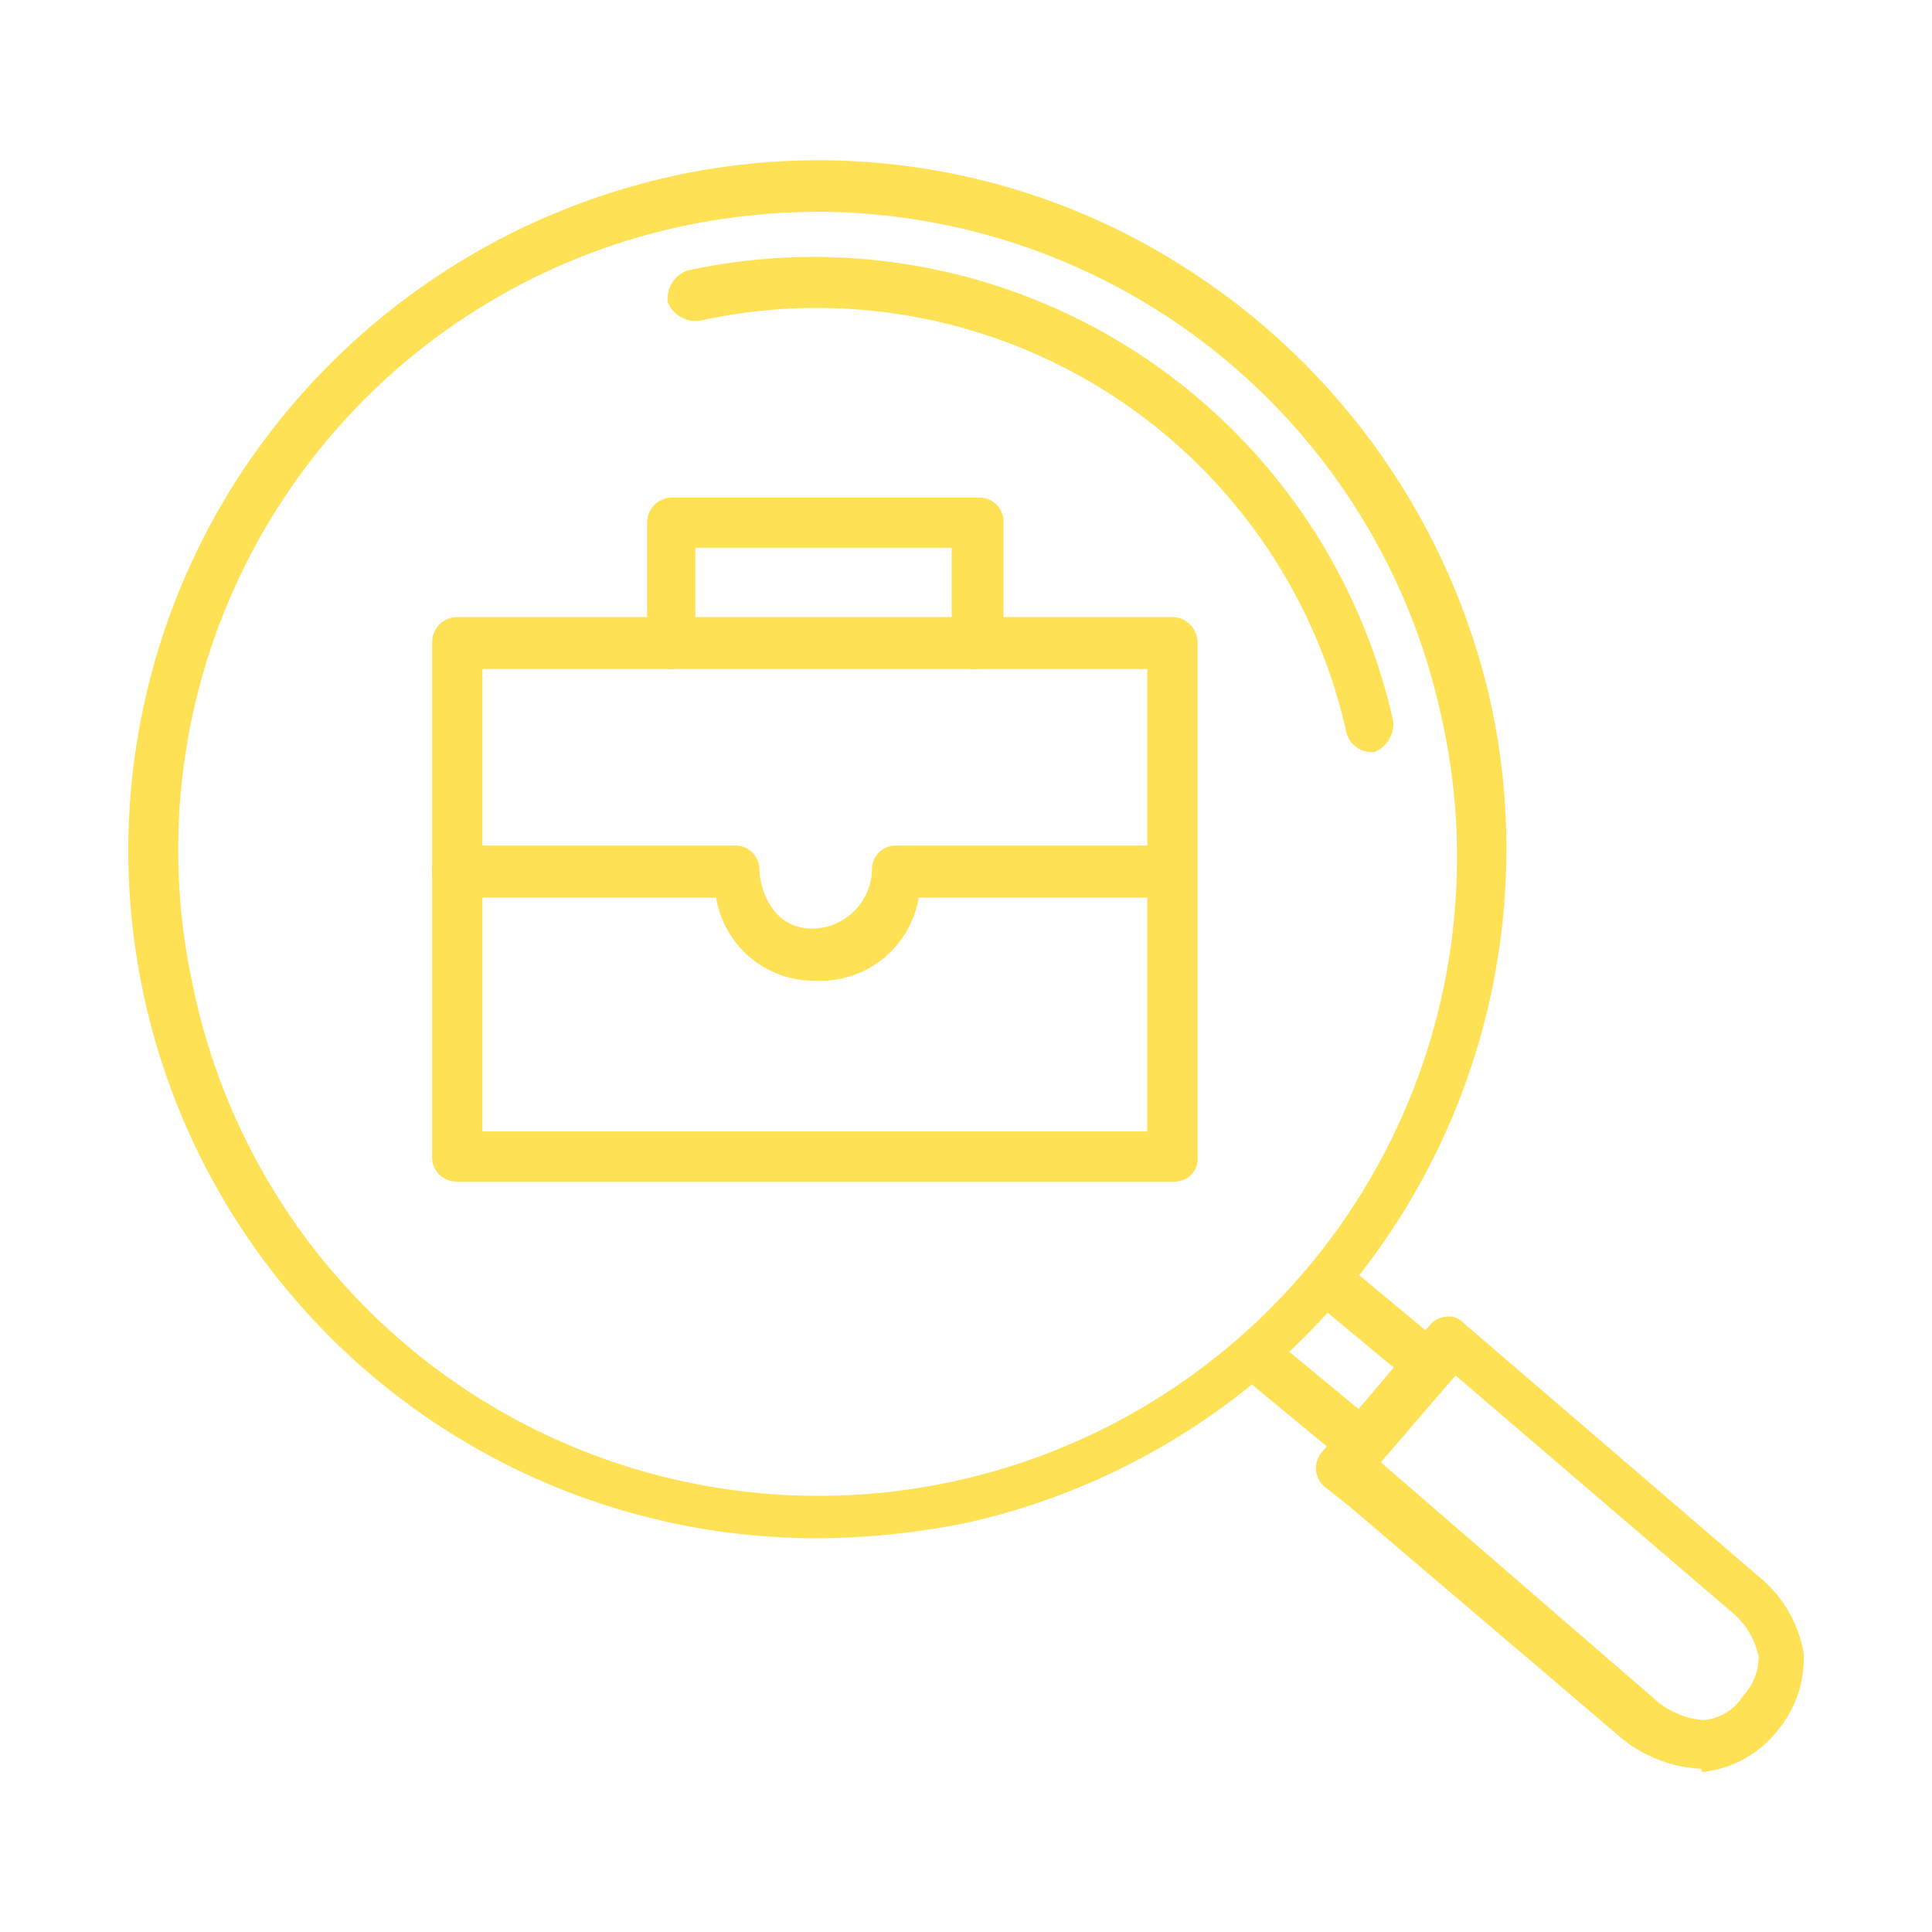
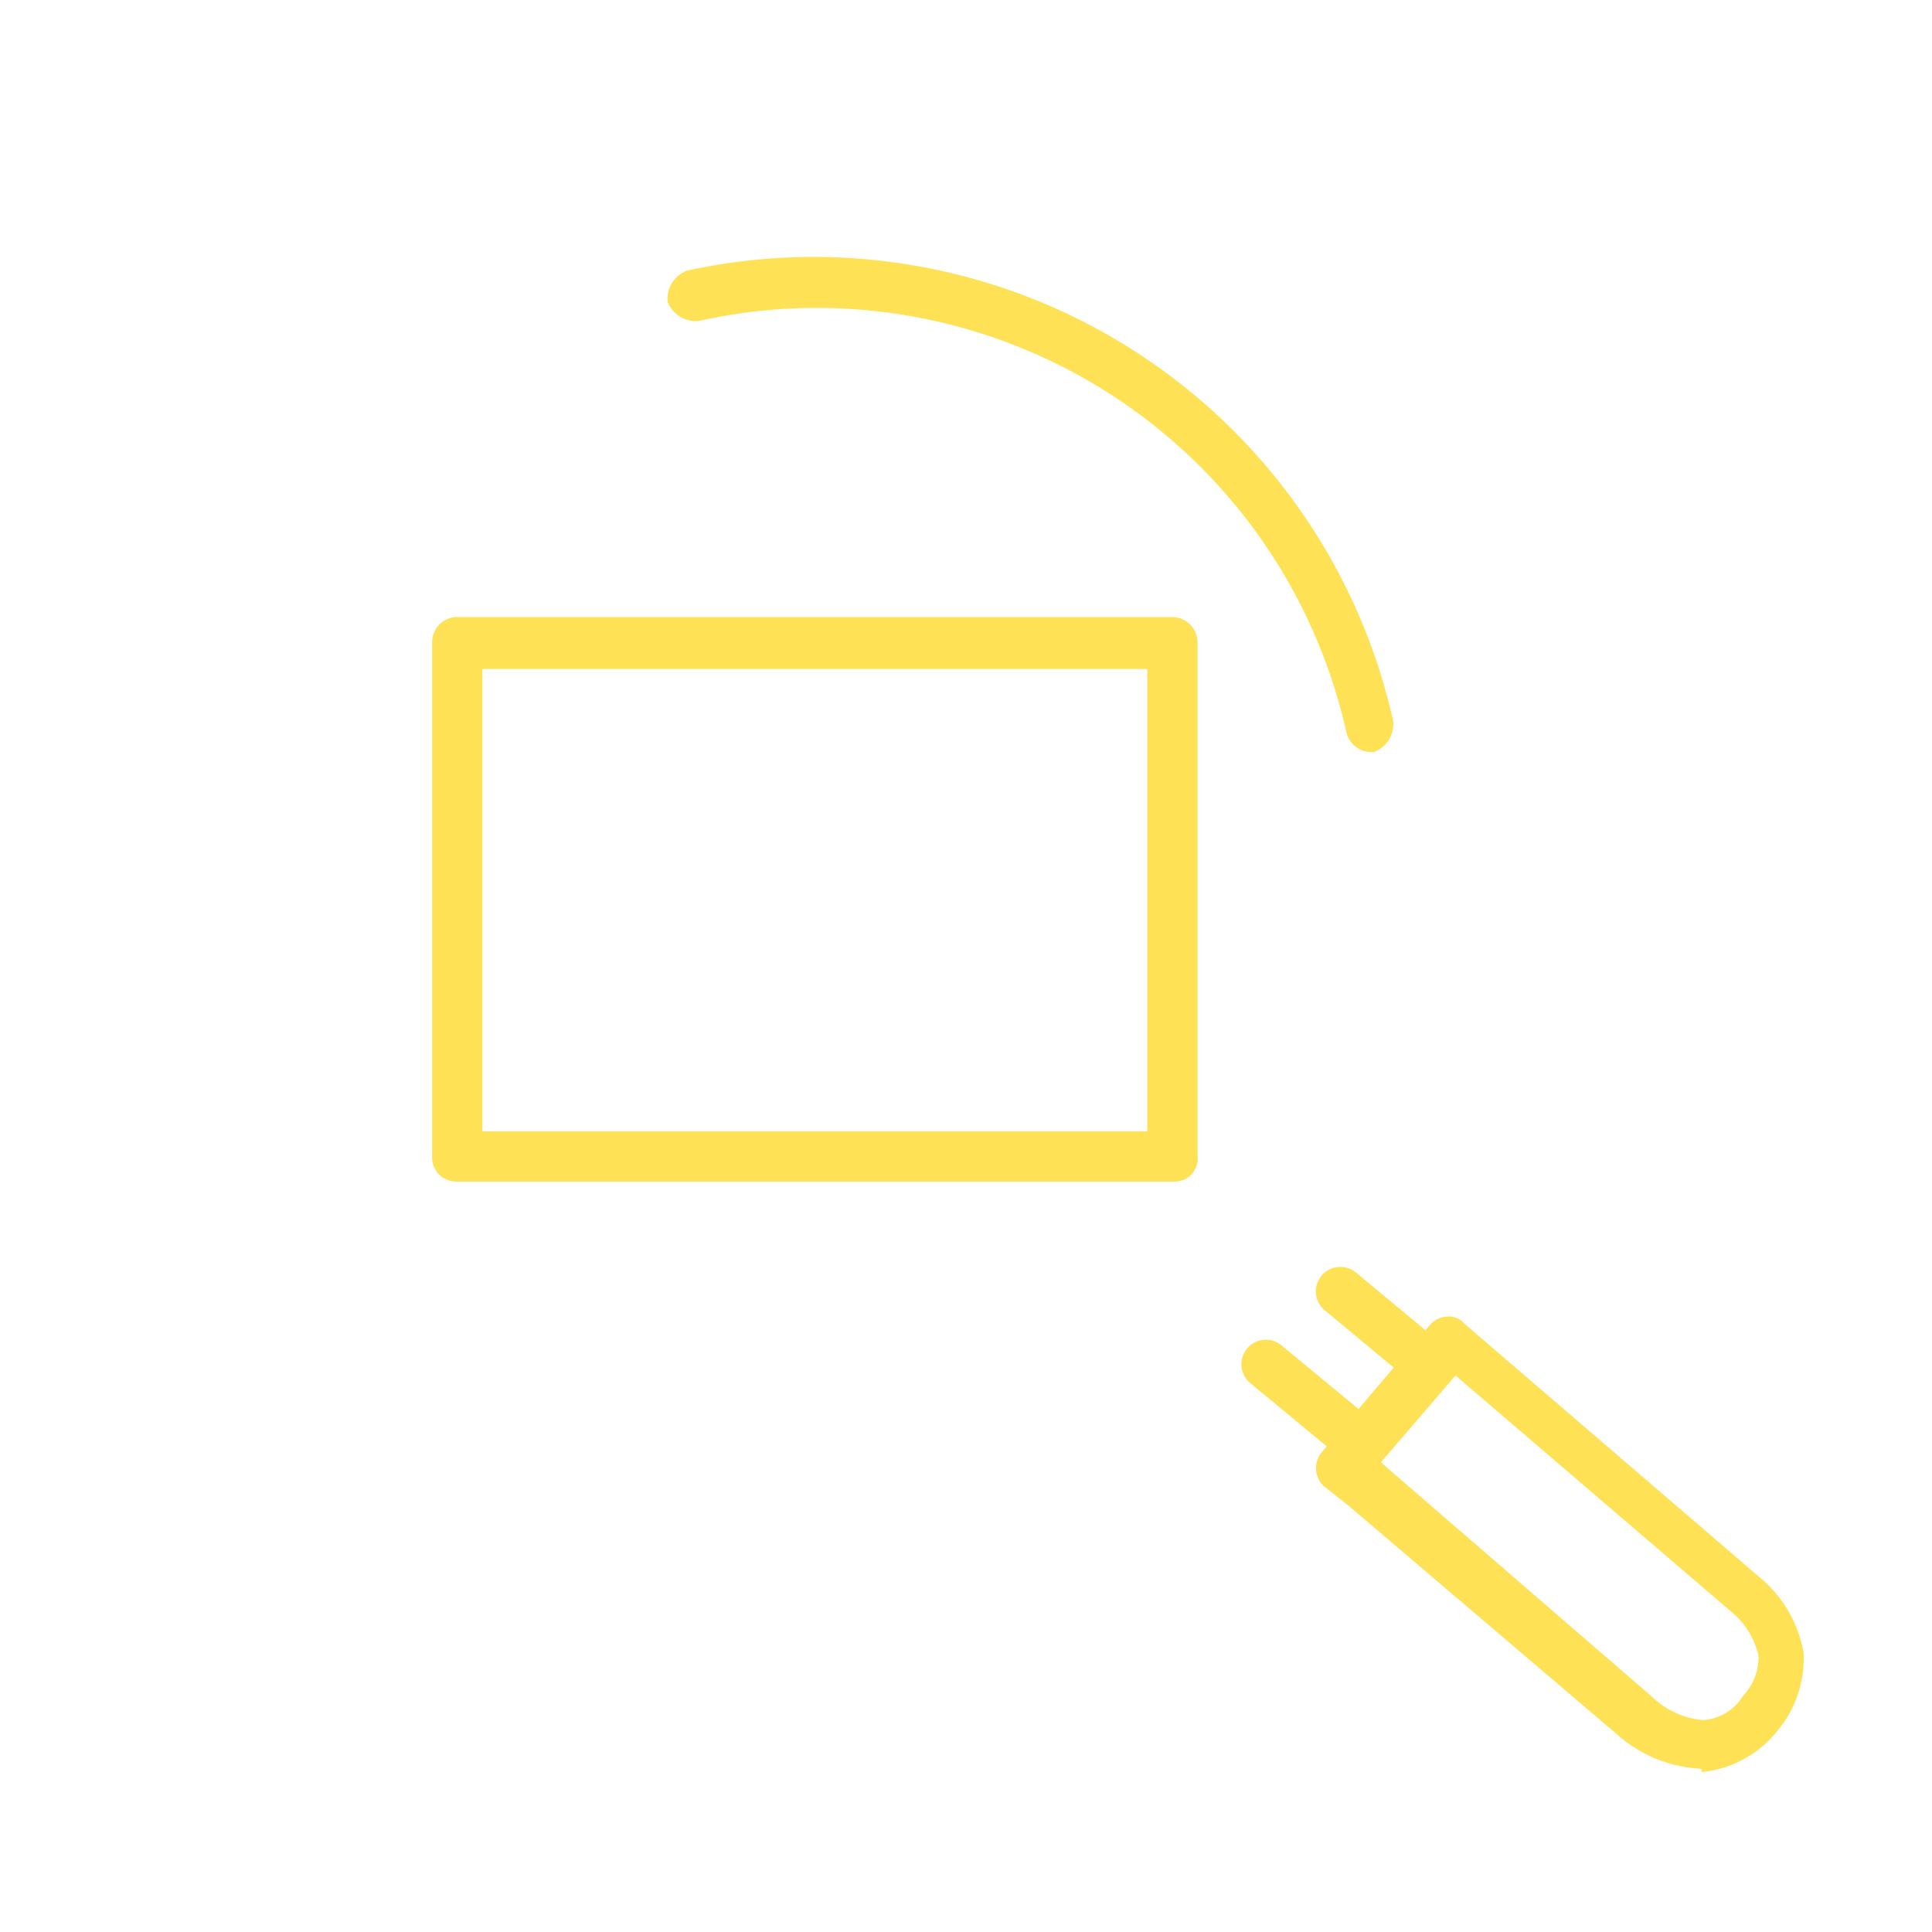
<svg xmlns="http://www.w3.org/2000/svg" width="80" height="80" viewBox="0 0 80 80">
  <defs>
    <clipPath id="clip-Forstørrelsesglas_tool_card_80x80_gul">
      <rect width="80" height="80" />
    </clipPath>
  </defs>
  <g id="Forstørrelsesglas_tool_card_80x80_gul" data-name="Forstørrelsesglas_tool card_80x80_gul" clip-path="url(#clip-Forstørrelsesglas_tool_card_80x80_gul)">
-     <rect id="GettyImages-1400705560" width="112" height="84" fill="none" />
    <g id="Forstørrelsesglas_grøn" transform="translate(-17.339 -18.58)">
-       <path id="Path_14" data-name="Path 14" d="M51.151,27.352A27.2,27.2,0,0,0,45.343,28a26.407,26.407,0,0,0-20,31.477A26.443,26.443,0,1,0,76.964,48a26.461,26.461,0,0,0-25.813-20.65m0,54.924a28.479,28.479,0,0,1-24.02-43.81A28.872,28.872,0,0,1,44.984,25.918a28.145,28.145,0,0,1,21.511,3.8A28.872,28.872,0,0,1,79.043,47.572,28.584,28.584,0,0,1,57.389,81.631a31.792,31.792,0,0,1-6.238.645" fill="#ffe155" />
      <path id="Path_15" data-name="Path 15" d="M82.908,51.31a1.075,1.075,0,0,1-1-.789A22.467,22.467,0,0,0,55.087,33.456a1.254,1.254,0,0,1-1.291-.789,1.254,1.254,0,0,1,.789-1.291A24.588,24.588,0,0,1,83.84,50.019a1.254,1.254,0,0,1-.789,1.291h-.143" transform="translate(-8.812 -1.587)" fill="#ffe155" />
      <path id="Path_16" data-name="Path 16" d="M91.62,98.45a.779.779,0,0,1-.645-.287L87.246,95.08a1.015,1.015,0,1,1,1.362-1.506l3.729,3.083a.91.91,0,0,1,.072,1.434c-.143.287-.43.359-.789.359" transform="translate(-18.17 -19.257)" fill="#ffe155" />
      <path id="Path_17" data-name="Path 17" d="M95.561,93.963a.779.779,0,0,1-.645-.287l-3.37-2.8a1.015,1.015,0,0,1,1.362-1.506l3.37,2.8A.91.91,0,0,1,96.35,93.6a1.027,1.027,0,0,1-.789.359" transform="translate(-19.386 -18.069)" fill="#ffe155" />
      <path id="Path_18" data-name="Path 18" d="M94.078,98.166l11.114,9.608a3.432,3.432,0,0,0,2.079.932,2.091,2.091,0,0,0,1.649-1,2.312,2.312,0,0,0,.645-1.649,3.264,3.264,0,0,0-1.076-1.793L97.018,94.438l-3.083,3.585Zm12.978,12.548a5.642,5.642,0,0,1-3.37-1.434L92.573,99.816l-1-.789a1.017,1.017,0,0,1-.072-1.434l4.446-5.234A1,1,0,0,1,96.66,92a.831.831,0,0,1,.717.287l12.189,10.469a5.239,5.239,0,0,1,1.864,3.155,4.633,4.633,0,0,1-1.076,3.227,4.543,4.543,0,0,1-3.155,1.721c.072-.143-.072-.143-.143-.143" transform="translate(-19.409 -18.902)" fill="#ffe155" />
      <path id="Path_19" data-name="Path 19" d="M42.279,72.9H69.813V53.751H42.279ZM70.96,74.975H41.2a1,1,0,0,1-1-1.076V52.676a1.042,1.042,0,0,1,1-1.076H70.817a1.056,1.056,0,0,1,1.076,1.076V73.9a.947.947,0,0,1-.932,1.076" transform="translate(-4.967 -7.47)" fill="#ffe155" />
-       <path id="Path_20" data-name="Path 20" d="M56.118,70.393a4.1,4.1,0,0,1-4.159-3.442H41.2a1.078,1.078,0,0,1,0-2.151H52.748a.98.98,0,0,1,1,1c0,.359.287,2.438,2.223,2.438A2.5,2.5,0,0,0,58.412,65.8a.98.98,0,0,1,1-1H69.885a1.056,1.056,0,0,1,1.076,1.076,1.016,1.016,0,0,1-1.076,1.076H60.348a4.122,4.122,0,0,1-4.23,3.442" transform="translate(-4.967 -11.205)" fill="#ffe155" />
-       <path id="Path_21" data-name="Path 21" d="M66.223,51.8a1,1,0,0,1-1-1.076V46.779H54.608v3.944a1.042,1.042,0,0,1-1,1.076,1,1,0,0,1-1-1.076V45.776a1.042,1.042,0,0,1,1-1.076H66.367a1,1,0,0,1,1,1.076v4.947A1.169,1.169,0,0,1,66.223,51.8" transform="translate(-8.476 -5.517)" fill="#ffe155" />
    </g>
  </g>
</svg>